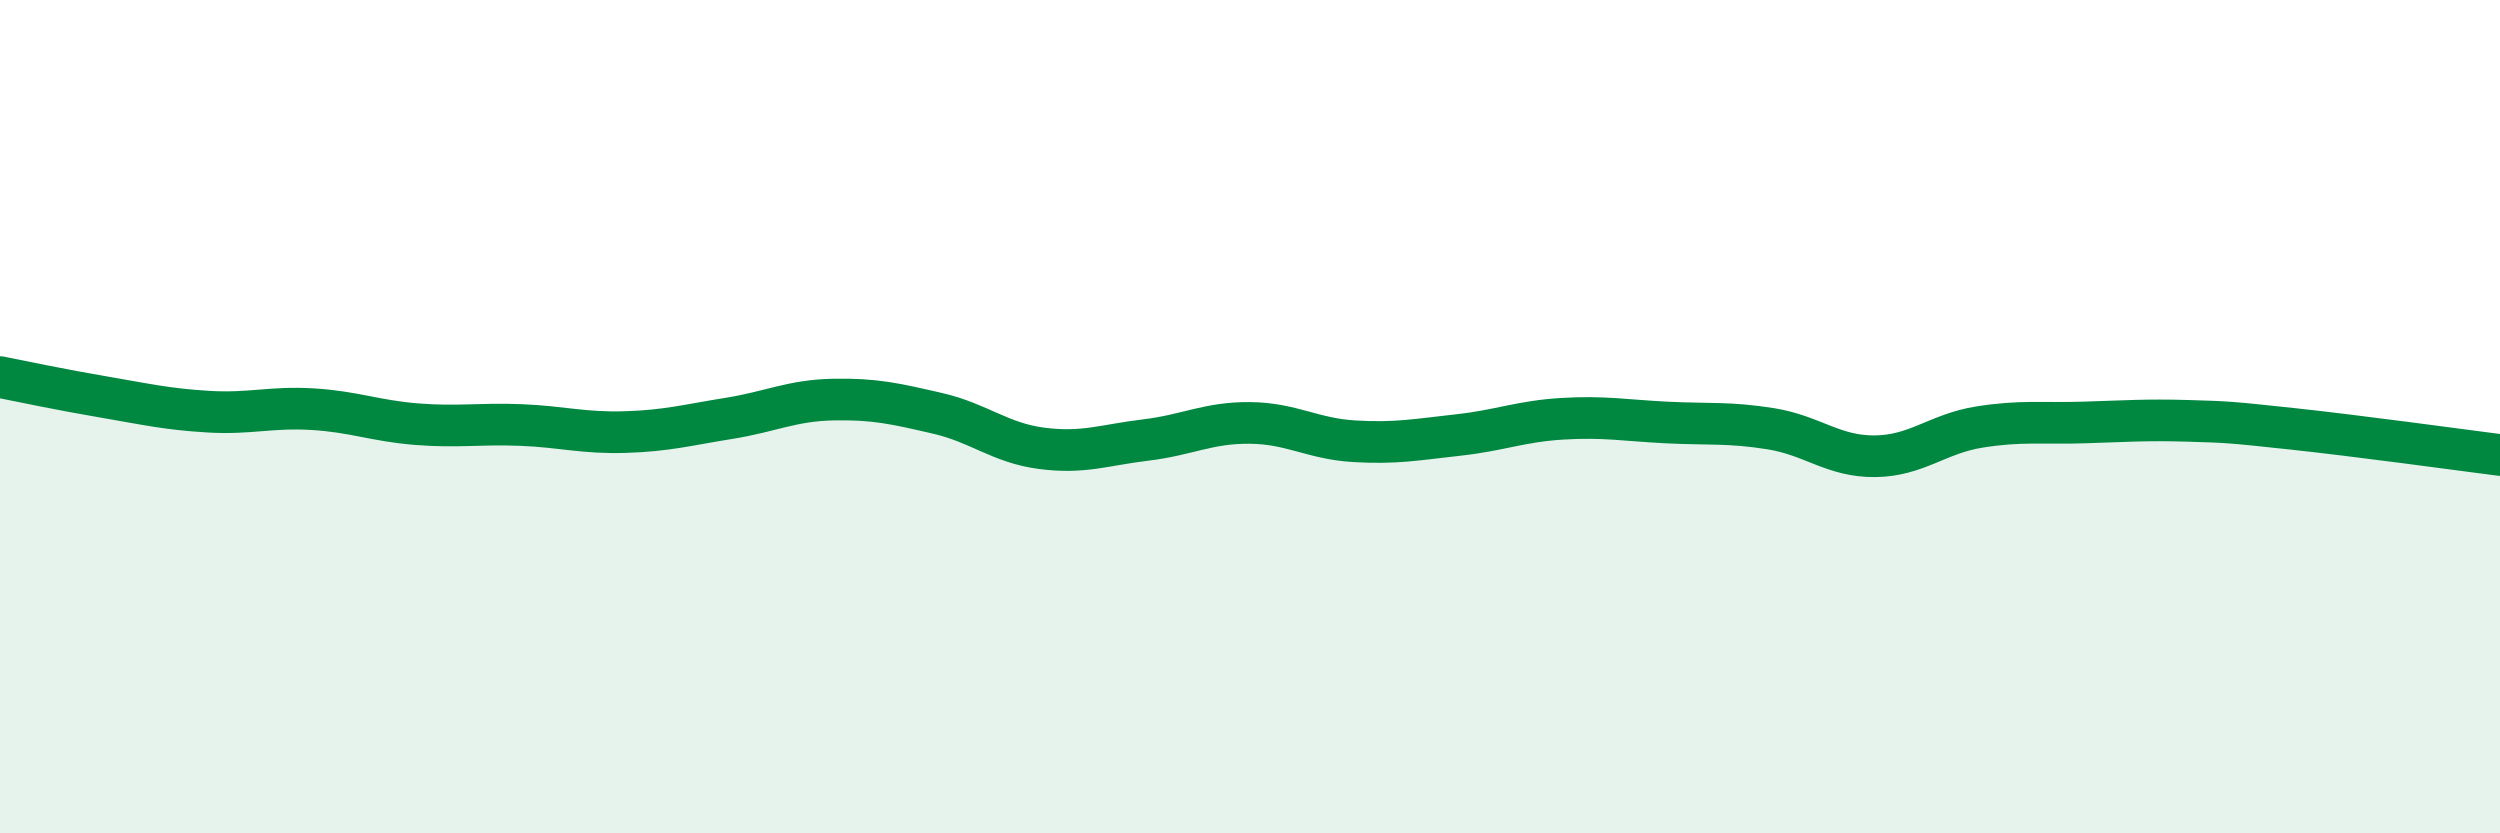
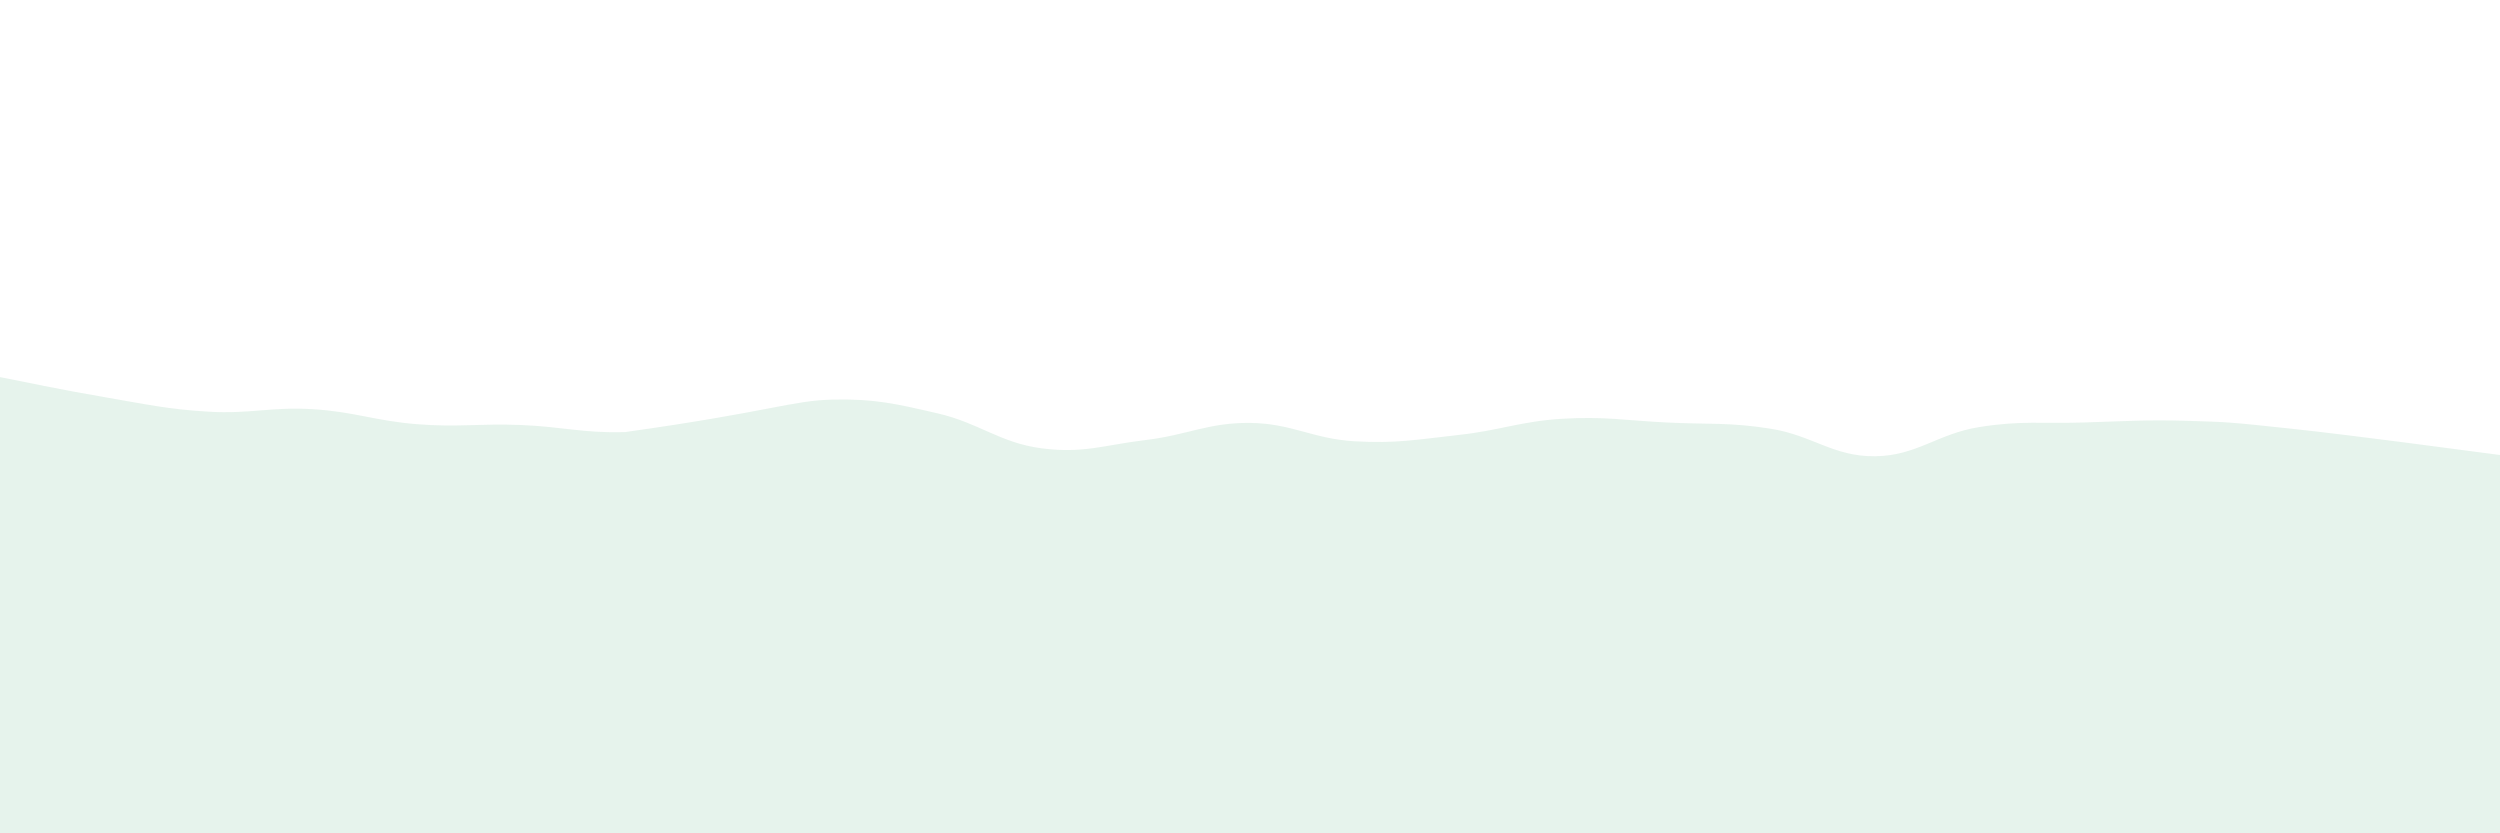
<svg xmlns="http://www.w3.org/2000/svg" width="60" height="20" viewBox="0 0 60 20">
-   <path d="M 0,9.05 C 0.5,9.15 1.5,9.36 2.5,9.53 C 3.5,9.7 4,9.82 5,9.88 C 6,9.94 6.5,9.76 7.5,9.82 C 8.5,9.88 9,10.1 10,10.18 C 11,10.26 11.5,10.16 12.5,10.2 C 13.5,10.24 14,10.4 15,10.37 C 16,10.34 16.5,10.2 17.5,10.04 C 18.5,9.88 19,9.61 20,9.59 C 21,9.57 21.5,9.69 22.5,9.92 C 23.5,10.15 24,10.63 25,10.76 C 26,10.89 26.5,10.68 27.5,10.56 C 28.5,10.44 29,10.14 30,10.15 C 31,10.16 31.5,10.53 32.5,10.59 C 33.5,10.65 34,10.55 35,10.44 C 36,10.33 36.5,10.11 37.5,10.05 C 38.5,9.99 39,10.09 40,10.14 C 41,10.19 41.5,10.13 42.5,10.29 C 43.5,10.45 44,10.96 45,10.95 C 46,10.94 46.5,10.41 47.5,10.25 C 48.5,10.09 49,10.17 50,10.14 C 51,10.11 51.5,10.07 52.5,10.1 C 53.5,10.13 53.5,10.13 55,10.29 C 56.5,10.45 59,10.79 60,10.92L60 20L0 20Z" fill="#008740" opacity="0.1" stroke-linecap="round" stroke-linejoin="round" />
-   <path d="M 0,9.05 C 0.5,9.15 1.5,9.36 2.5,9.53 C 3.5,9.7 4,9.82 5,9.88 C 6,9.94 6.5,9.76 7.5,9.82 C 8.5,9.88 9,10.1 10,10.18 C 11,10.26 11.5,10.16 12.5,10.2 C 13.5,10.24 14,10.4 15,10.37 C 16,10.34 16.5,10.2 17.5,10.04 C 18.5,9.88 19,9.61 20,9.59 C 21,9.57 21.5,9.69 22.5,9.92 C 23.5,10.15 24,10.63 25,10.76 C 26,10.89 26.5,10.68 27.5,10.56 C 28.5,10.44 29,10.14 30,10.15 C 31,10.16 31.5,10.53 32.5,10.59 C 33.5,10.65 34,10.55 35,10.44 C 36,10.33 36.5,10.11 37.5,10.05 C 38.5,9.99 39,10.09 40,10.14 C 41,10.19 41.5,10.13 42.5,10.29 C 43.5,10.45 44,10.96 45,10.95 C 46,10.94 46.5,10.41 47.5,10.25 C 48.5,10.09 49,10.17 50,10.14 C 51,10.11 51.5,10.07 52.5,10.1 C 53.5,10.13 53.5,10.13 55,10.29 C 56.5,10.45 59,10.79 60,10.92" stroke="#008740" stroke-width="1" fill="none" stroke-linecap="round" stroke-linejoin="round" />
+   <path d="M 0,9.05 C 0.5,9.15 1.5,9.36 2.5,9.53 C 3.5,9.7 4,9.82 5,9.88 C 6,9.94 6.5,9.76 7.5,9.82 C 8.5,9.88 9,10.1 10,10.18 C 11,10.26 11.5,10.16 12.5,10.2 C 13.5,10.24 14,10.4 15,10.37 C 18.5,9.88 19,9.61 20,9.59 C 21,9.57 21.5,9.69 22.5,9.92 C 23.5,10.15 24,10.63 25,10.76 C 26,10.89 26.5,10.68 27.5,10.56 C 28.5,10.44 29,10.14 30,10.15 C 31,10.16 31.5,10.53 32.5,10.59 C 33.5,10.65 34,10.55 35,10.44 C 36,10.33 36.5,10.11 37.5,10.05 C 38.5,9.99 39,10.09 40,10.14 C 41,10.19 41.5,10.13 42.5,10.29 C 43.5,10.45 44,10.96 45,10.95 C 46,10.94 46.5,10.41 47.5,10.25 C 48.5,10.09 49,10.17 50,10.14 C 51,10.11 51.5,10.07 52.5,10.1 C 53.5,10.13 53.5,10.13 55,10.29 C 56.5,10.45 59,10.79 60,10.92L60 20L0 20Z" fill="#008740" opacity="0.1" stroke-linecap="round" stroke-linejoin="round" />
</svg>